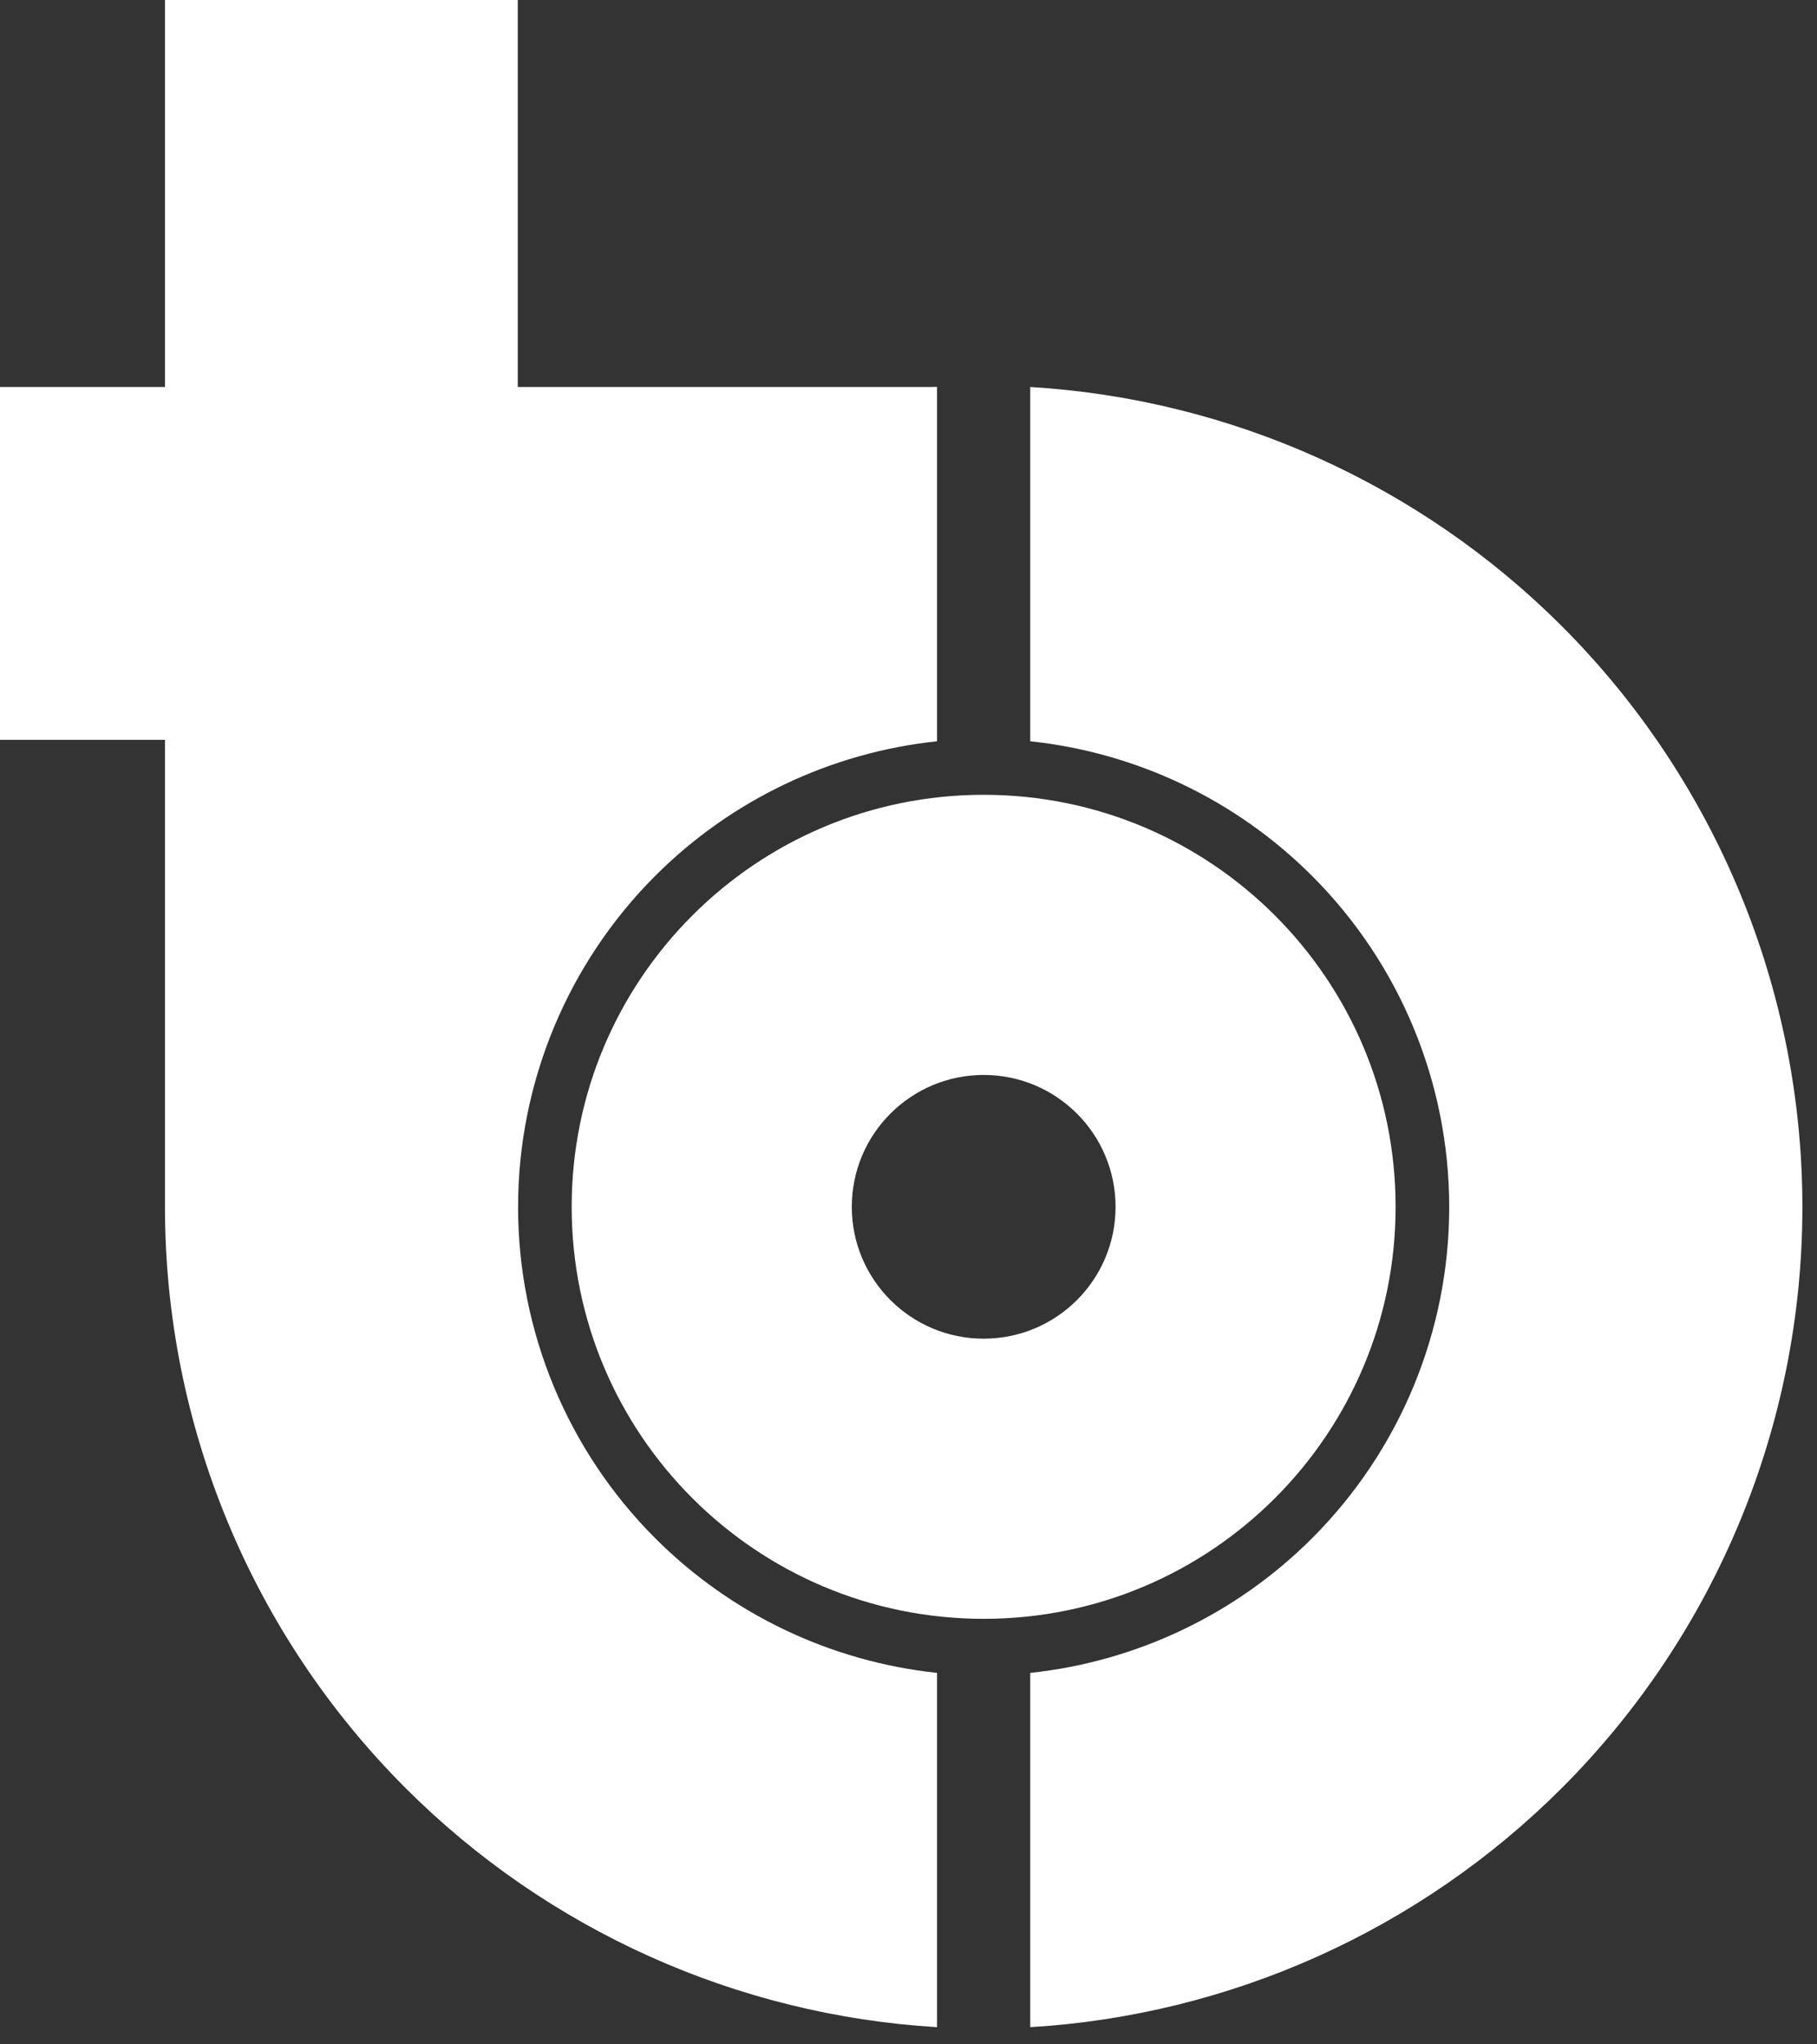
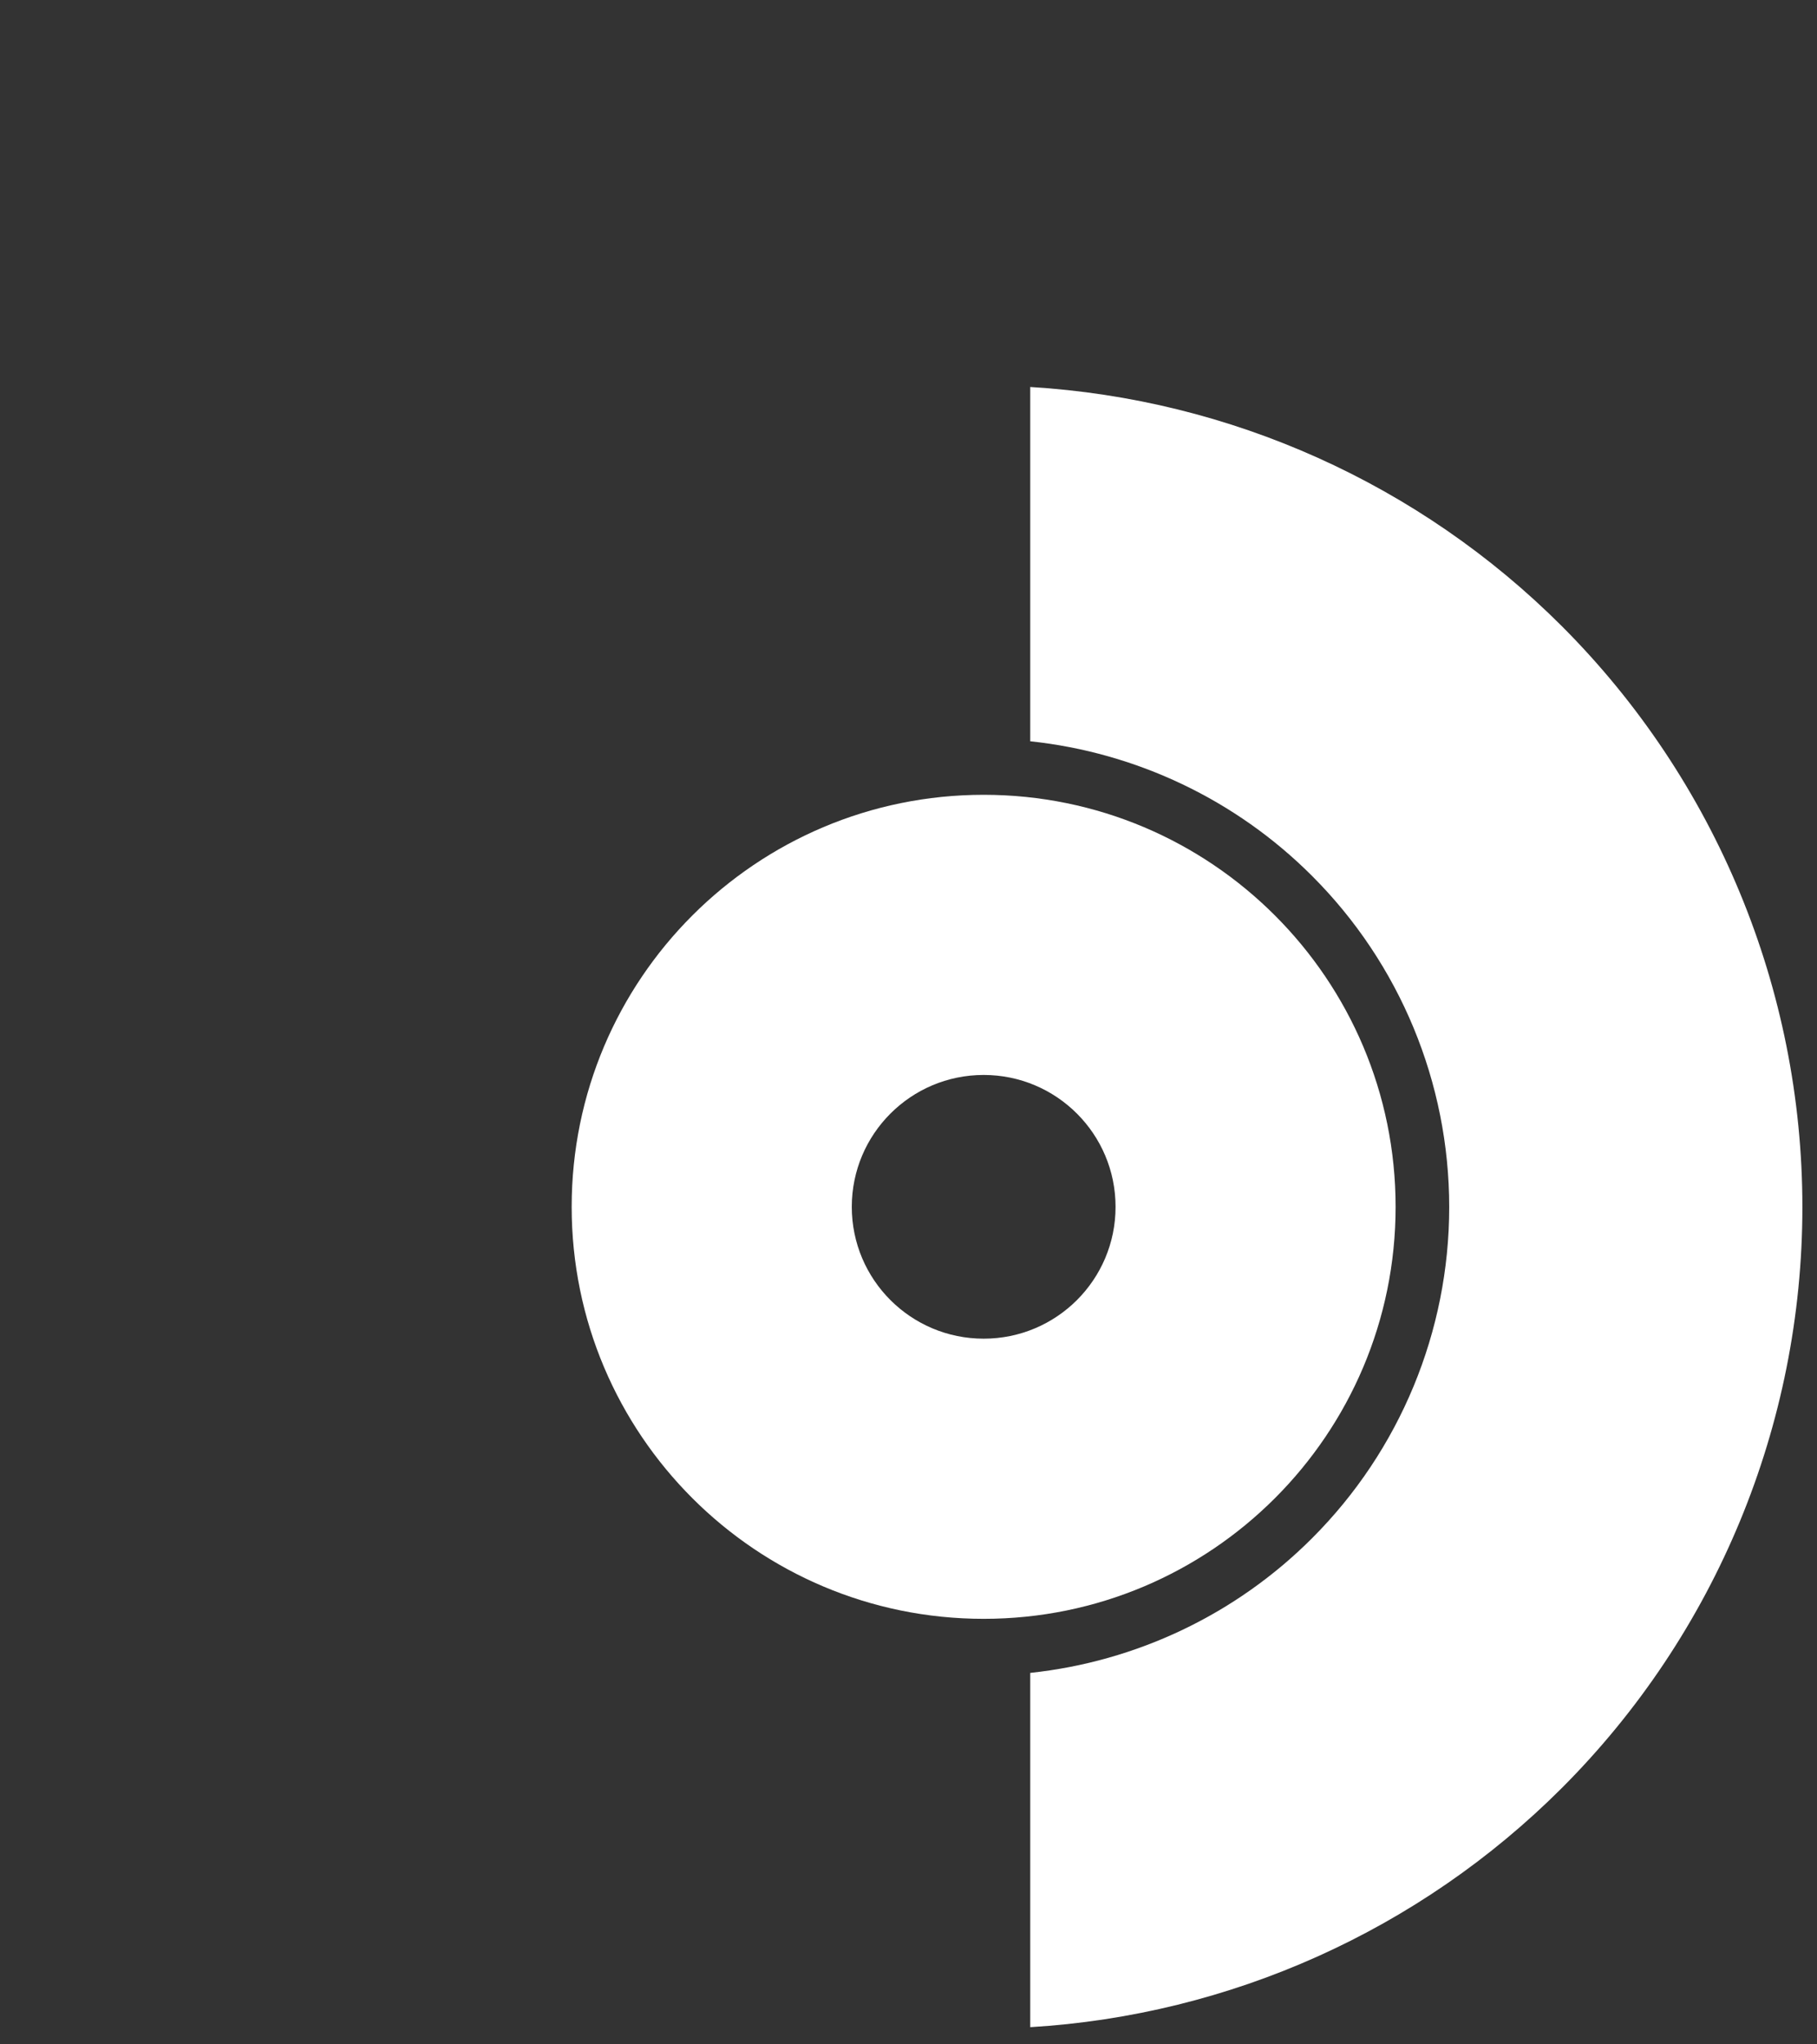
<svg xmlns="http://www.w3.org/2000/svg" width="24" height="27" viewBox="0 0 24 27" fill="none">
  <rect x="0" y="0" width="24" height="27" fill="#333333" stroke="none" />
  <path d="M13.608 26.773C16.248 26.614 18.748 25.495 20.629 23.615C22.663 21.58 23.807 18.82 23.807 15.942C23.807 13.064 22.663 10.304 20.629 8.269C18.748 6.389 16.248 5.27 13.608 5.111V9.79C15.009 9.939 16.325 10.562 17.33 11.568C18.491 12.728 19.142 14.301 19.142 15.942C19.142 17.583 18.491 19.156 17.33 20.316C16.325 21.322 15.009 21.945 13.608 22.094V26.773Z" fill="white" />
-   <path d="M12.377 5.111C9.737 5.269 7.237 6.389 5.357 8.269C3.322 10.304 2.179 13.064 2.179 15.942C2.179 18.82 3.322 21.58 5.357 23.615C7.237 25.495 9.737 26.614 12.377 26.773L12.377 22.094C10.976 21.945 9.66 21.322 8.655 20.316C7.495 19.156 6.843 17.583 6.843 15.942C6.843 14.301 7.495 12.728 8.655 11.567C9.66 10.562 10.976 9.938 12.377 9.79L12.377 5.111Z" fill="white" />
  <path d="M7.551 15.939C7.551 12.933 9.987 10.497 12.993 10.497C15.998 10.497 18.434 12.933 18.434 15.939C18.434 18.944 15.998 21.38 12.993 21.38C9.987 21.38 7.551 18.944 7.551 15.939ZM14.735 15.939C14.735 14.977 13.955 14.197 12.993 14.197C12.031 14.197 11.251 14.977 11.251 15.939C11.251 16.901 12.031 17.68 12.993 17.68C13.955 17.68 14.735 16.901 14.735 15.939Z" fill="white" />
-   <rect x="2.179" y="-2.86102e-06" width="4.66" height="15.939" fill="white" />
-   <rect x="-1.52588e-05" y="9.771" width="4.66" height="12.372" transform="rotate(-90 -1.52588e-05 9.771)" fill="white" />
</svg>